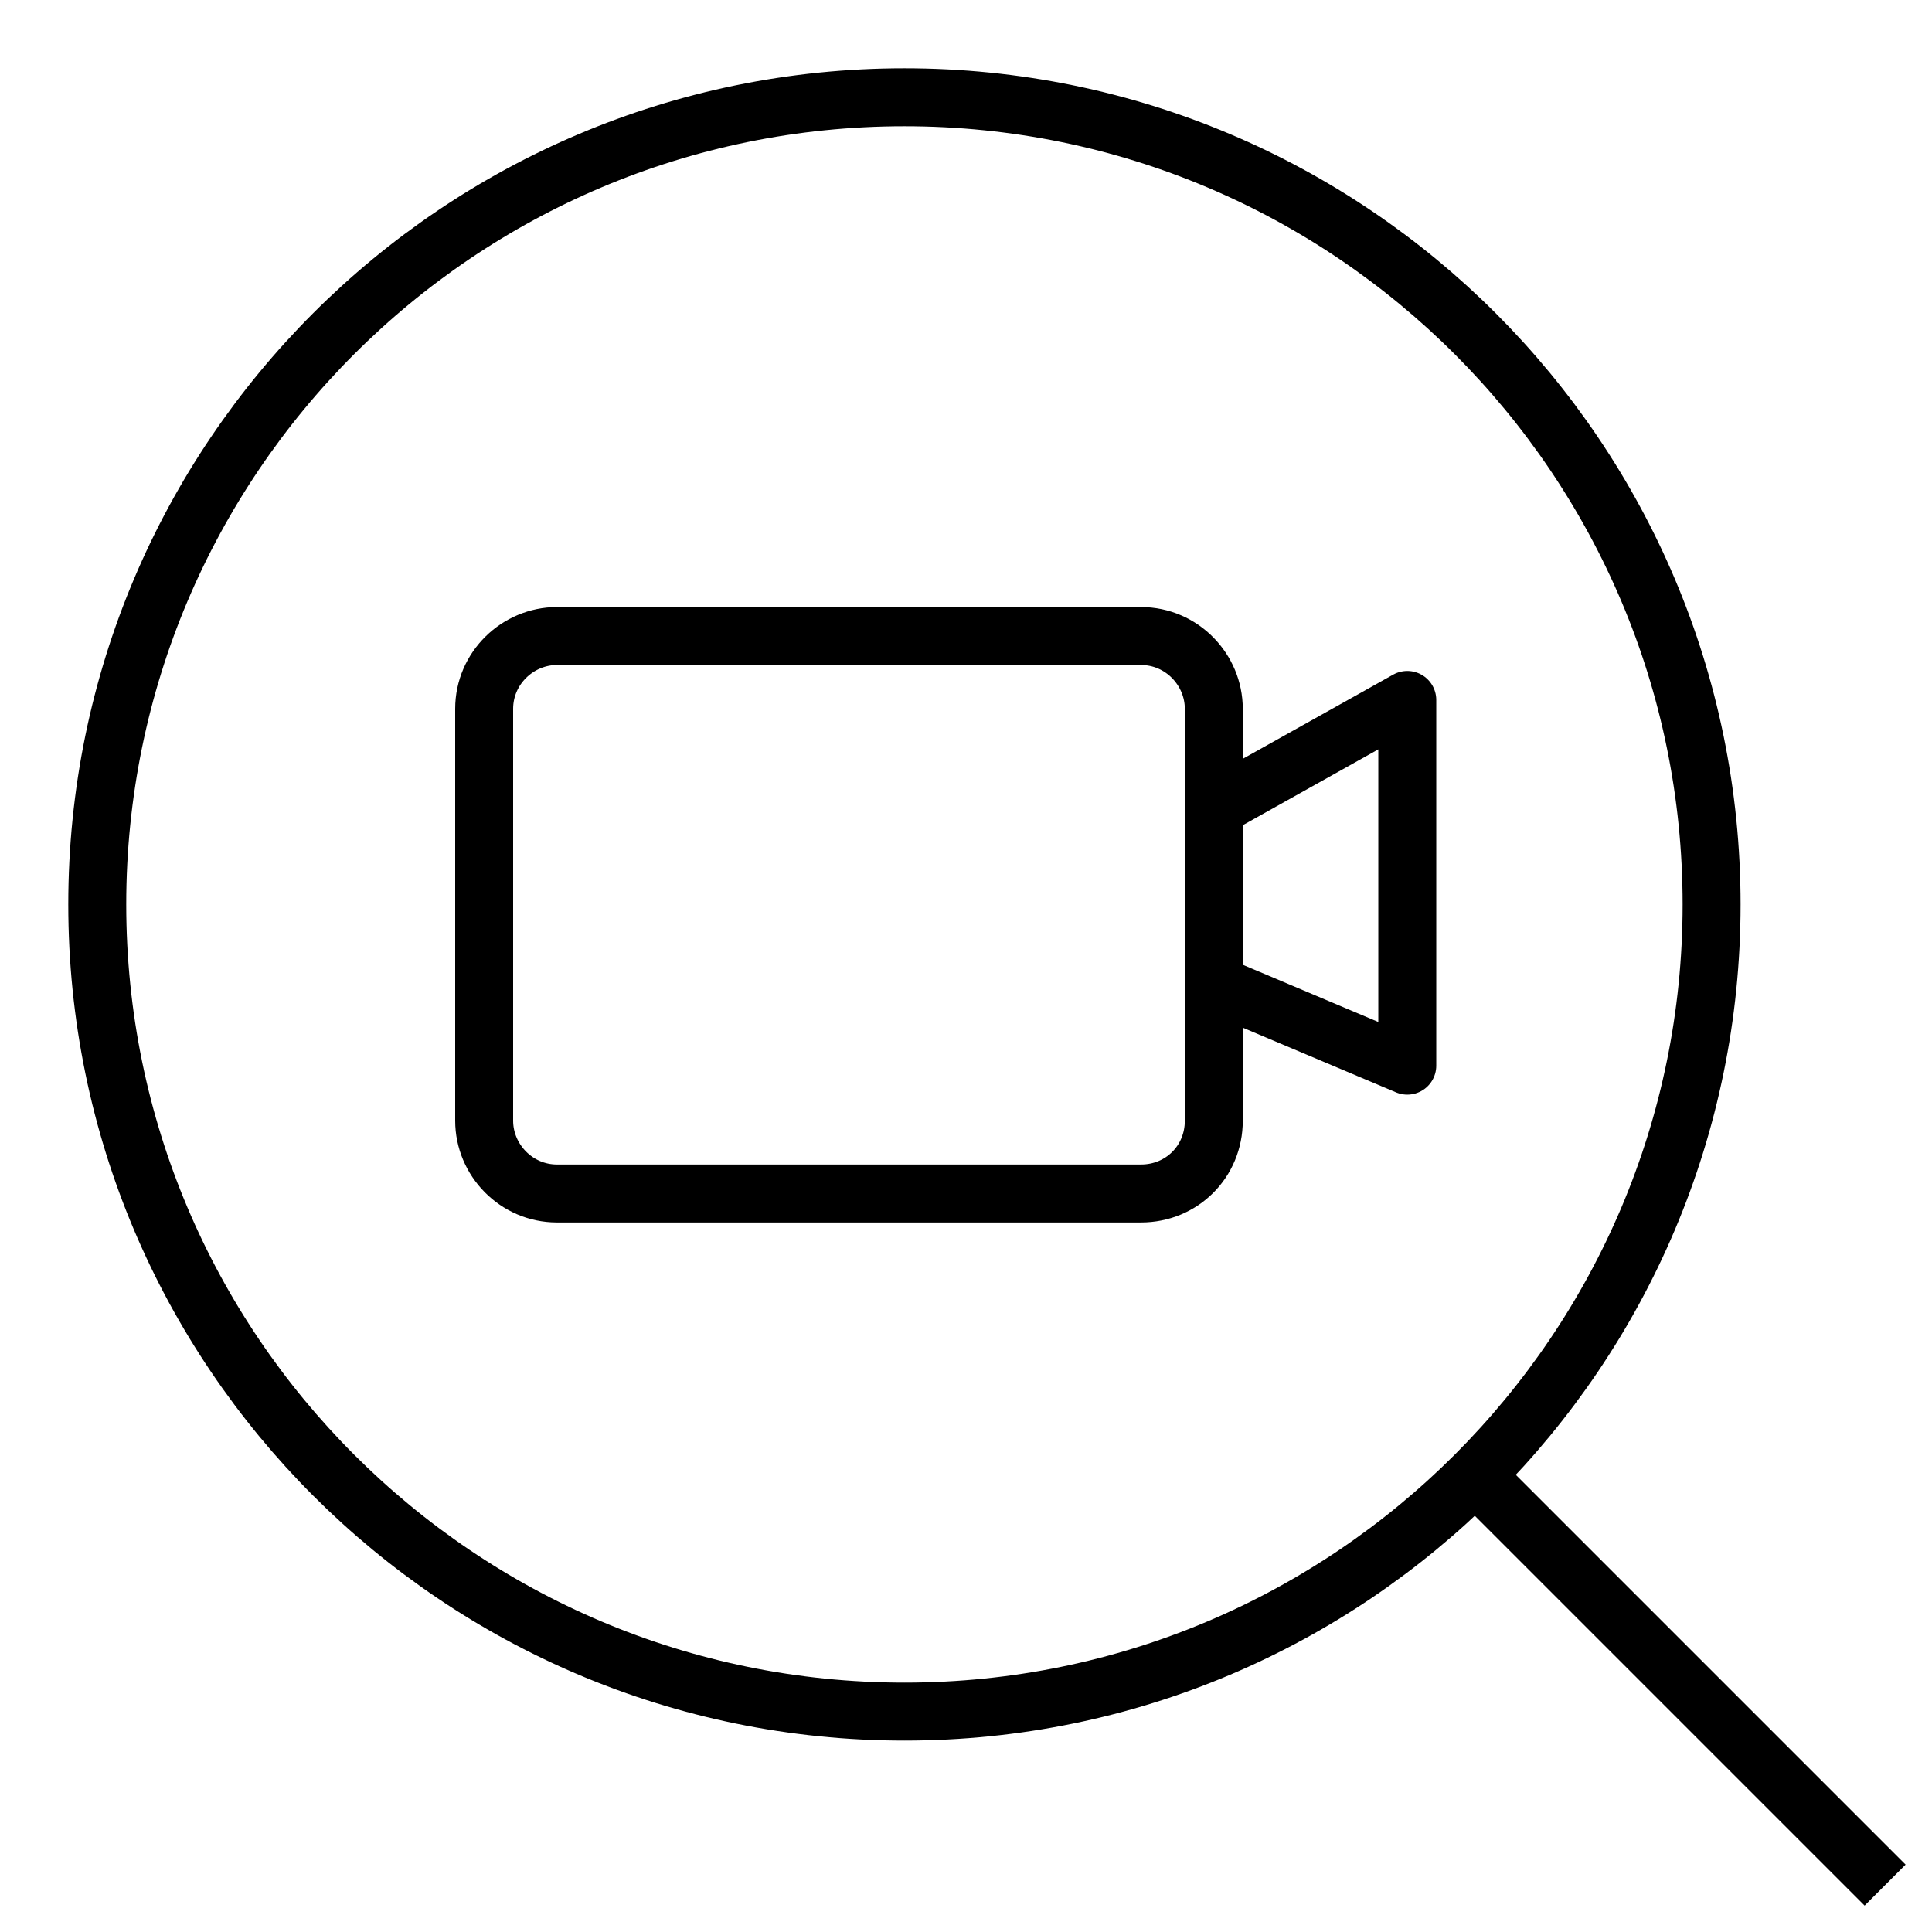
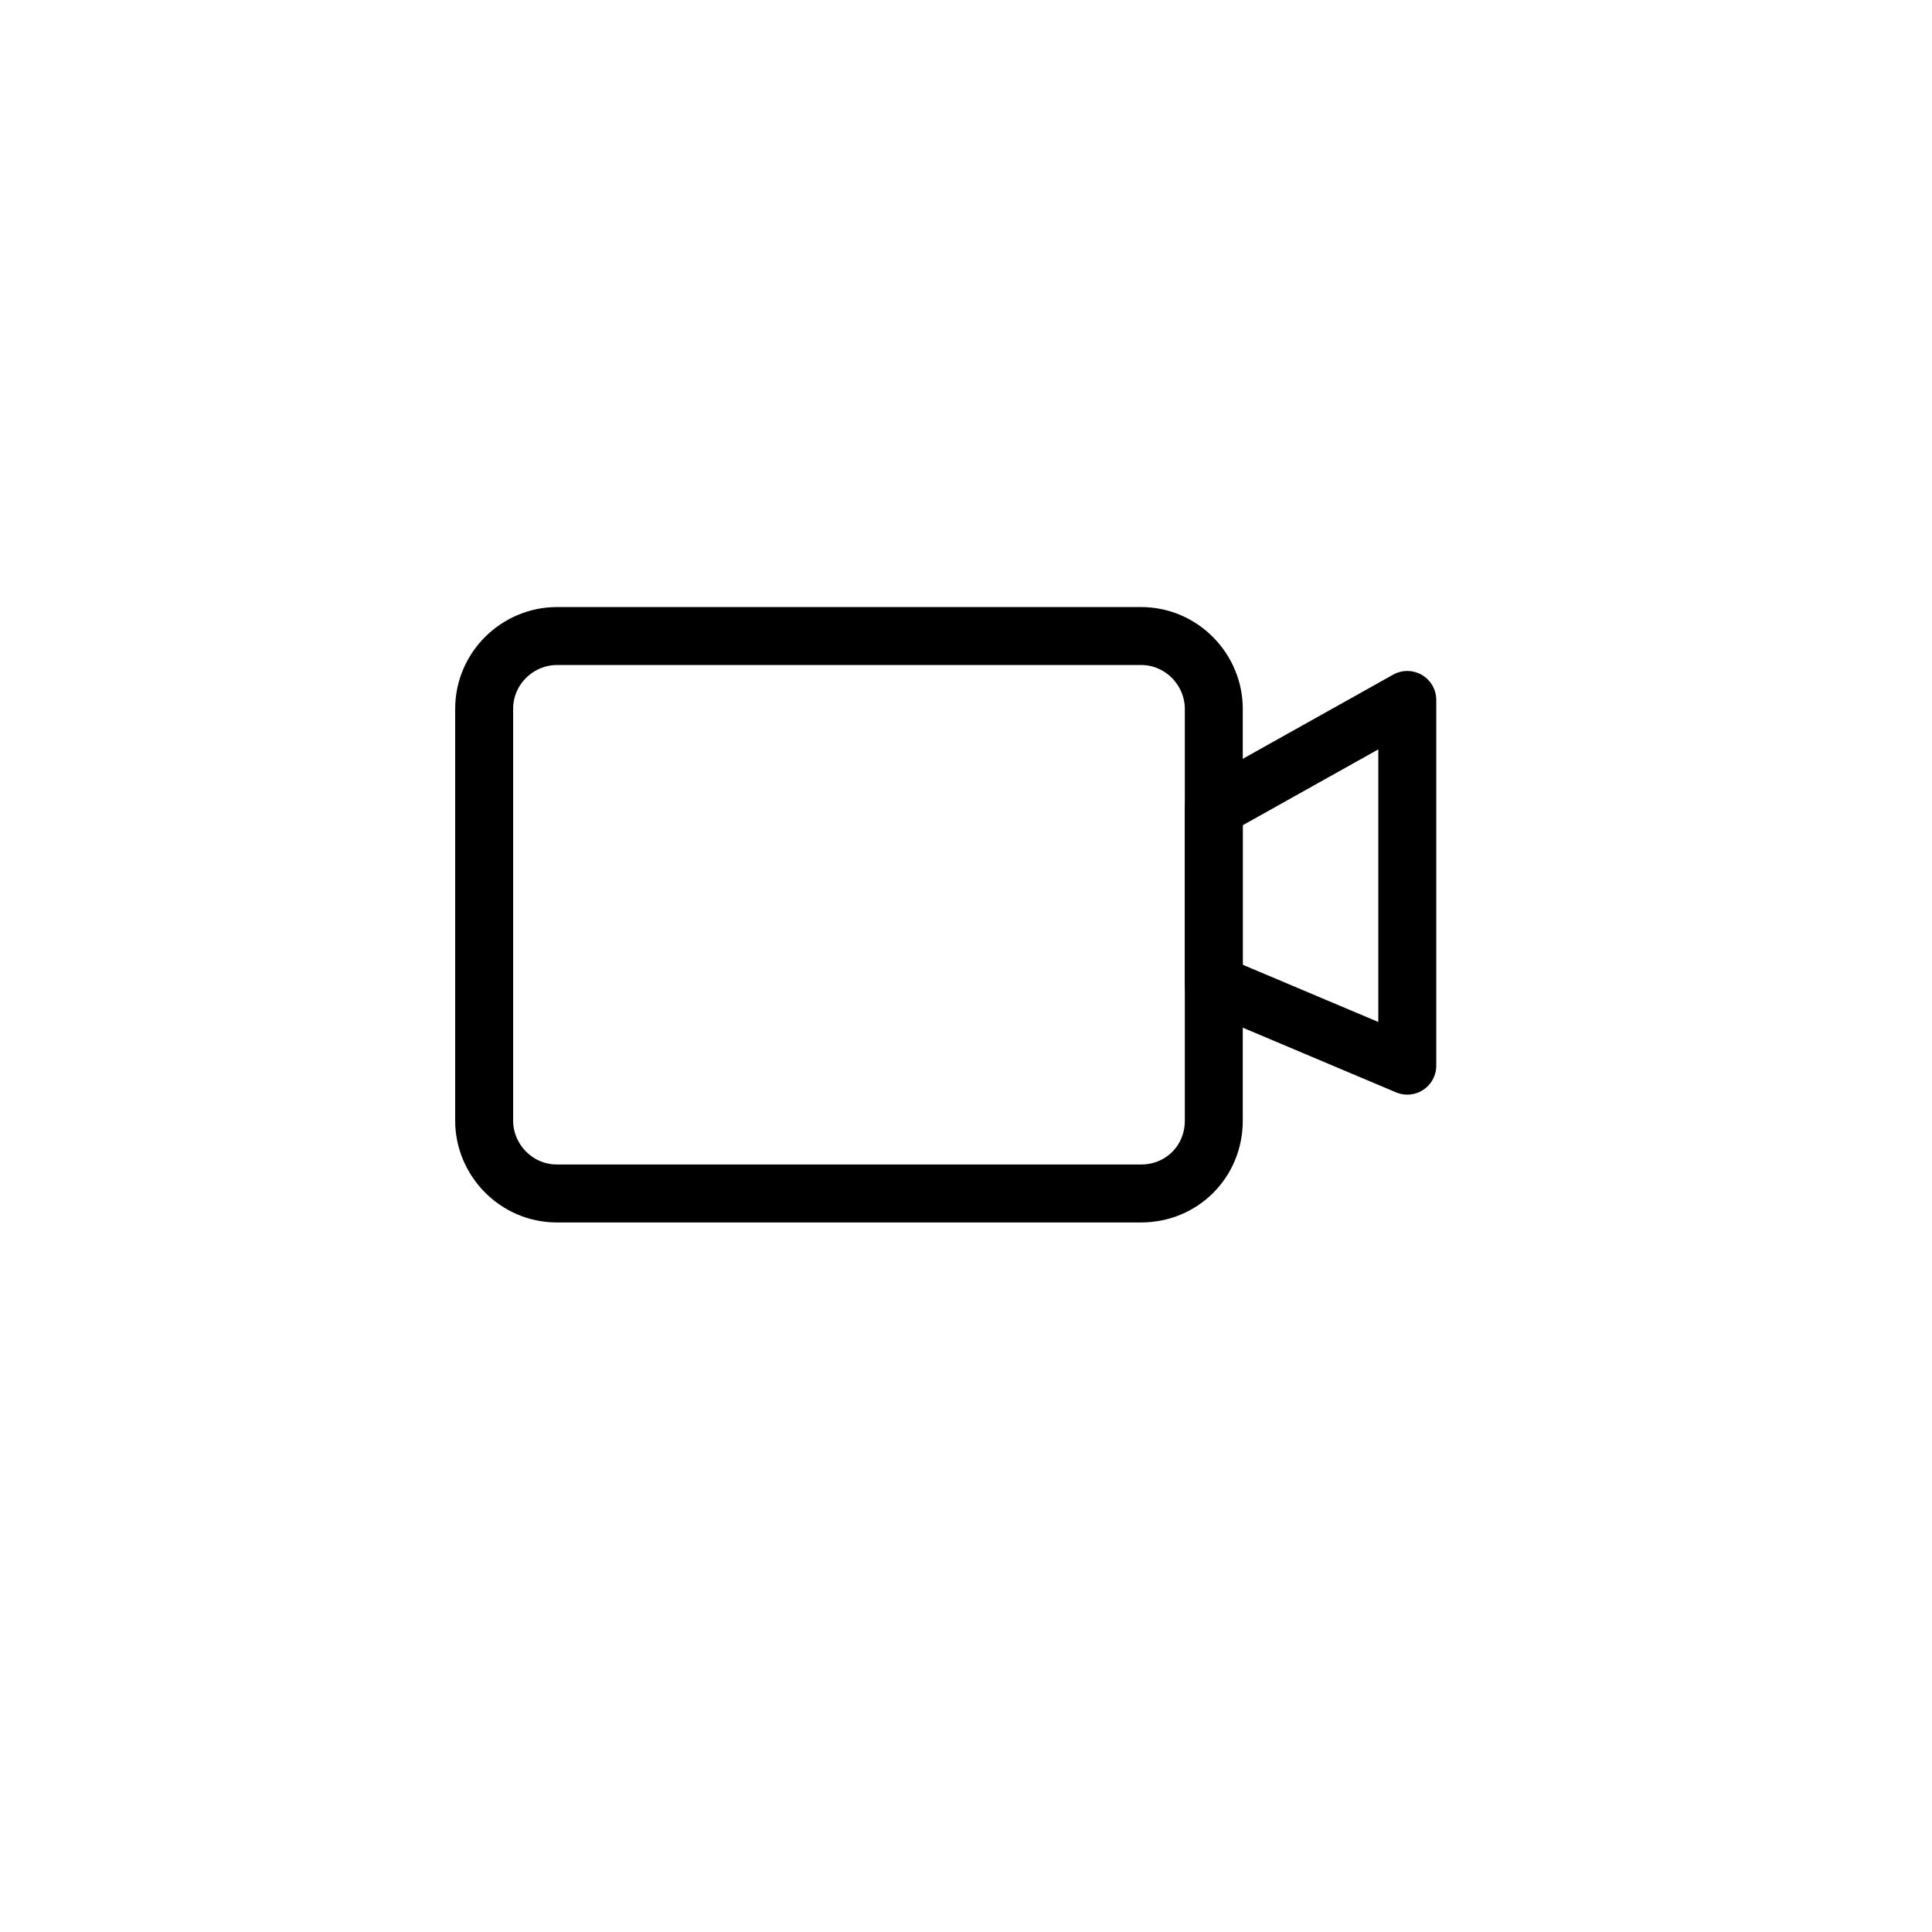
<svg xmlns="http://www.w3.org/2000/svg" width="100" height="100" viewBox="0 0 100 100" fill="none">
-   <path d="M88.592 46.813C88.592 69.887 69.887 88.592 46.813 88.592C23.739 88.592 5.034 69.887 5.034 46.813C5.034 23.739 23.739 5.034 46.813 5.034C69.887 5.034 88.592 23.739 88.592 46.813Z" stroke="black" stroke-width="3" />
-   <path d="M77.269 77.269L97.573 97.573" stroke="black" stroke-width="3" stroke-miterlimit="10" />
  <path d="M59.058 61.774H28.827C26.714 61.774 25.06 60.028 25.06 58.007V36.688C25.06 34.575 26.806 32.921 28.827 32.921H59.058C61.172 32.921 62.826 34.667 62.826 36.688V58.007C62.826 60.12 61.172 61.774 59.058 61.774Z" stroke="black" stroke-width="3" stroke-miterlimit="10" stroke-linejoin="round" />
  <path d="M62.826 41.834L72.841 36.229V55.158L62.826 50.931V41.834Z" stroke="black" stroke-width="3" stroke-miterlimit="10" stroke-linejoin="round" />
</svg>